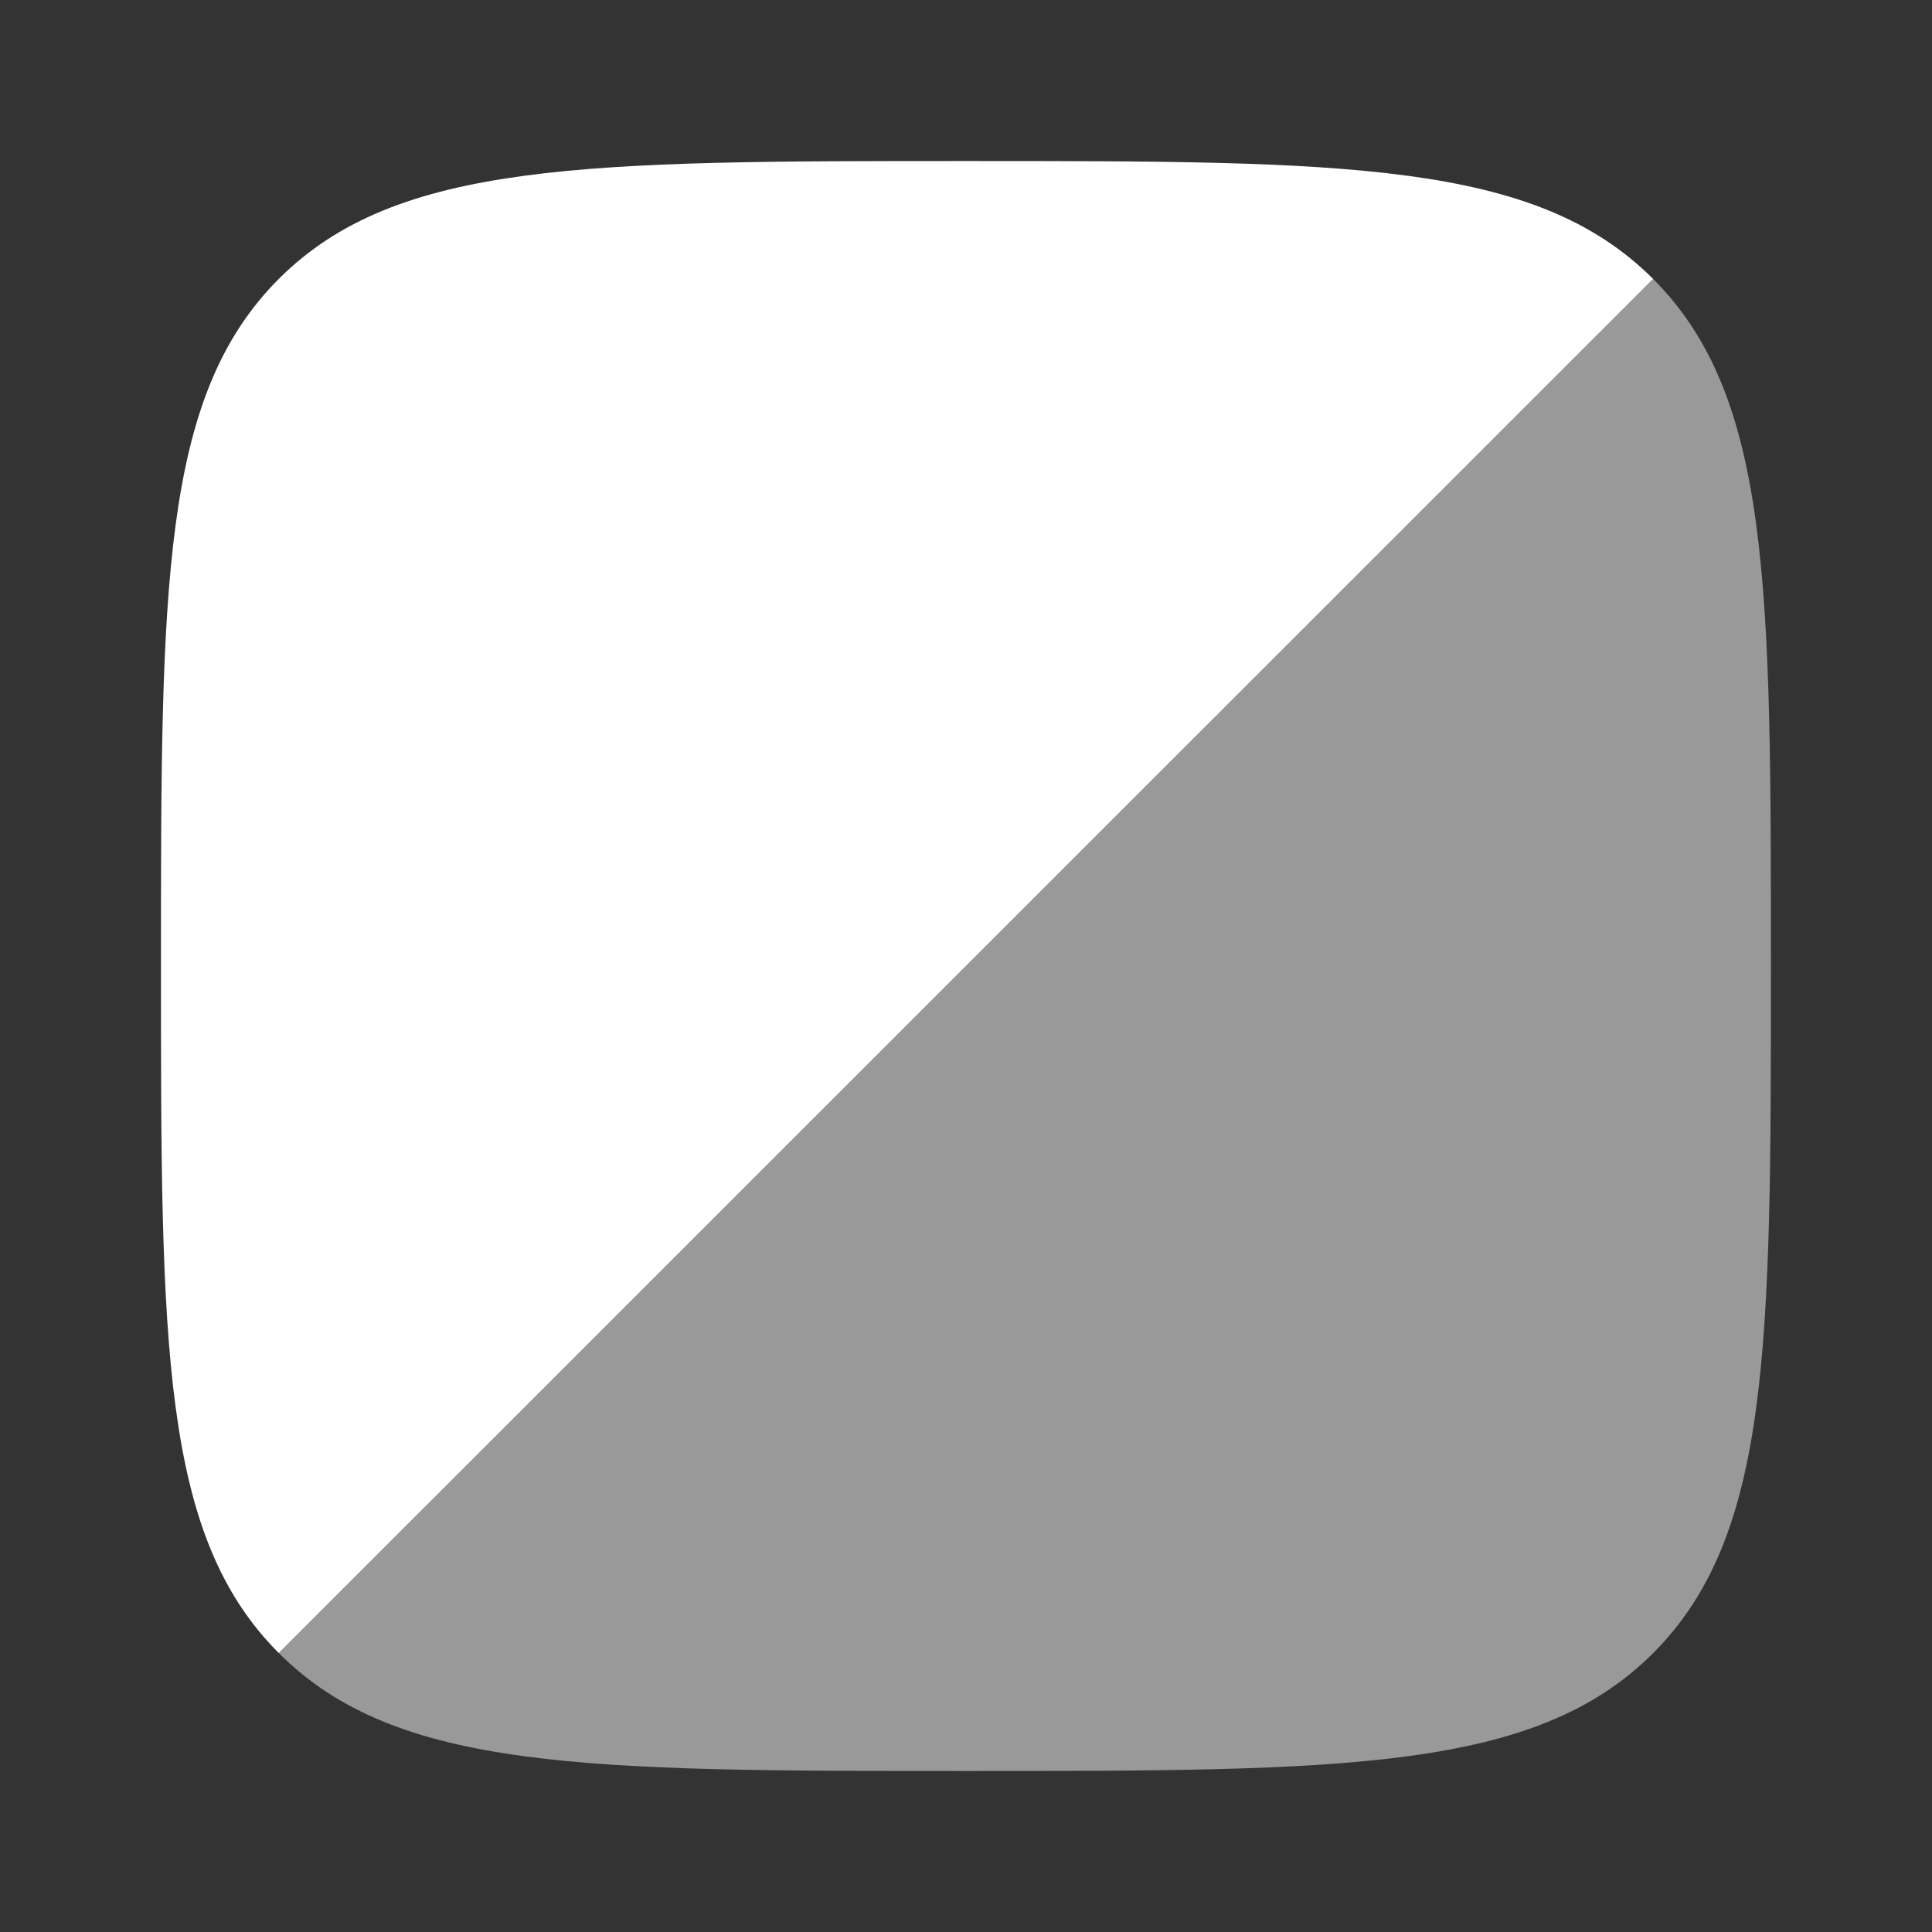
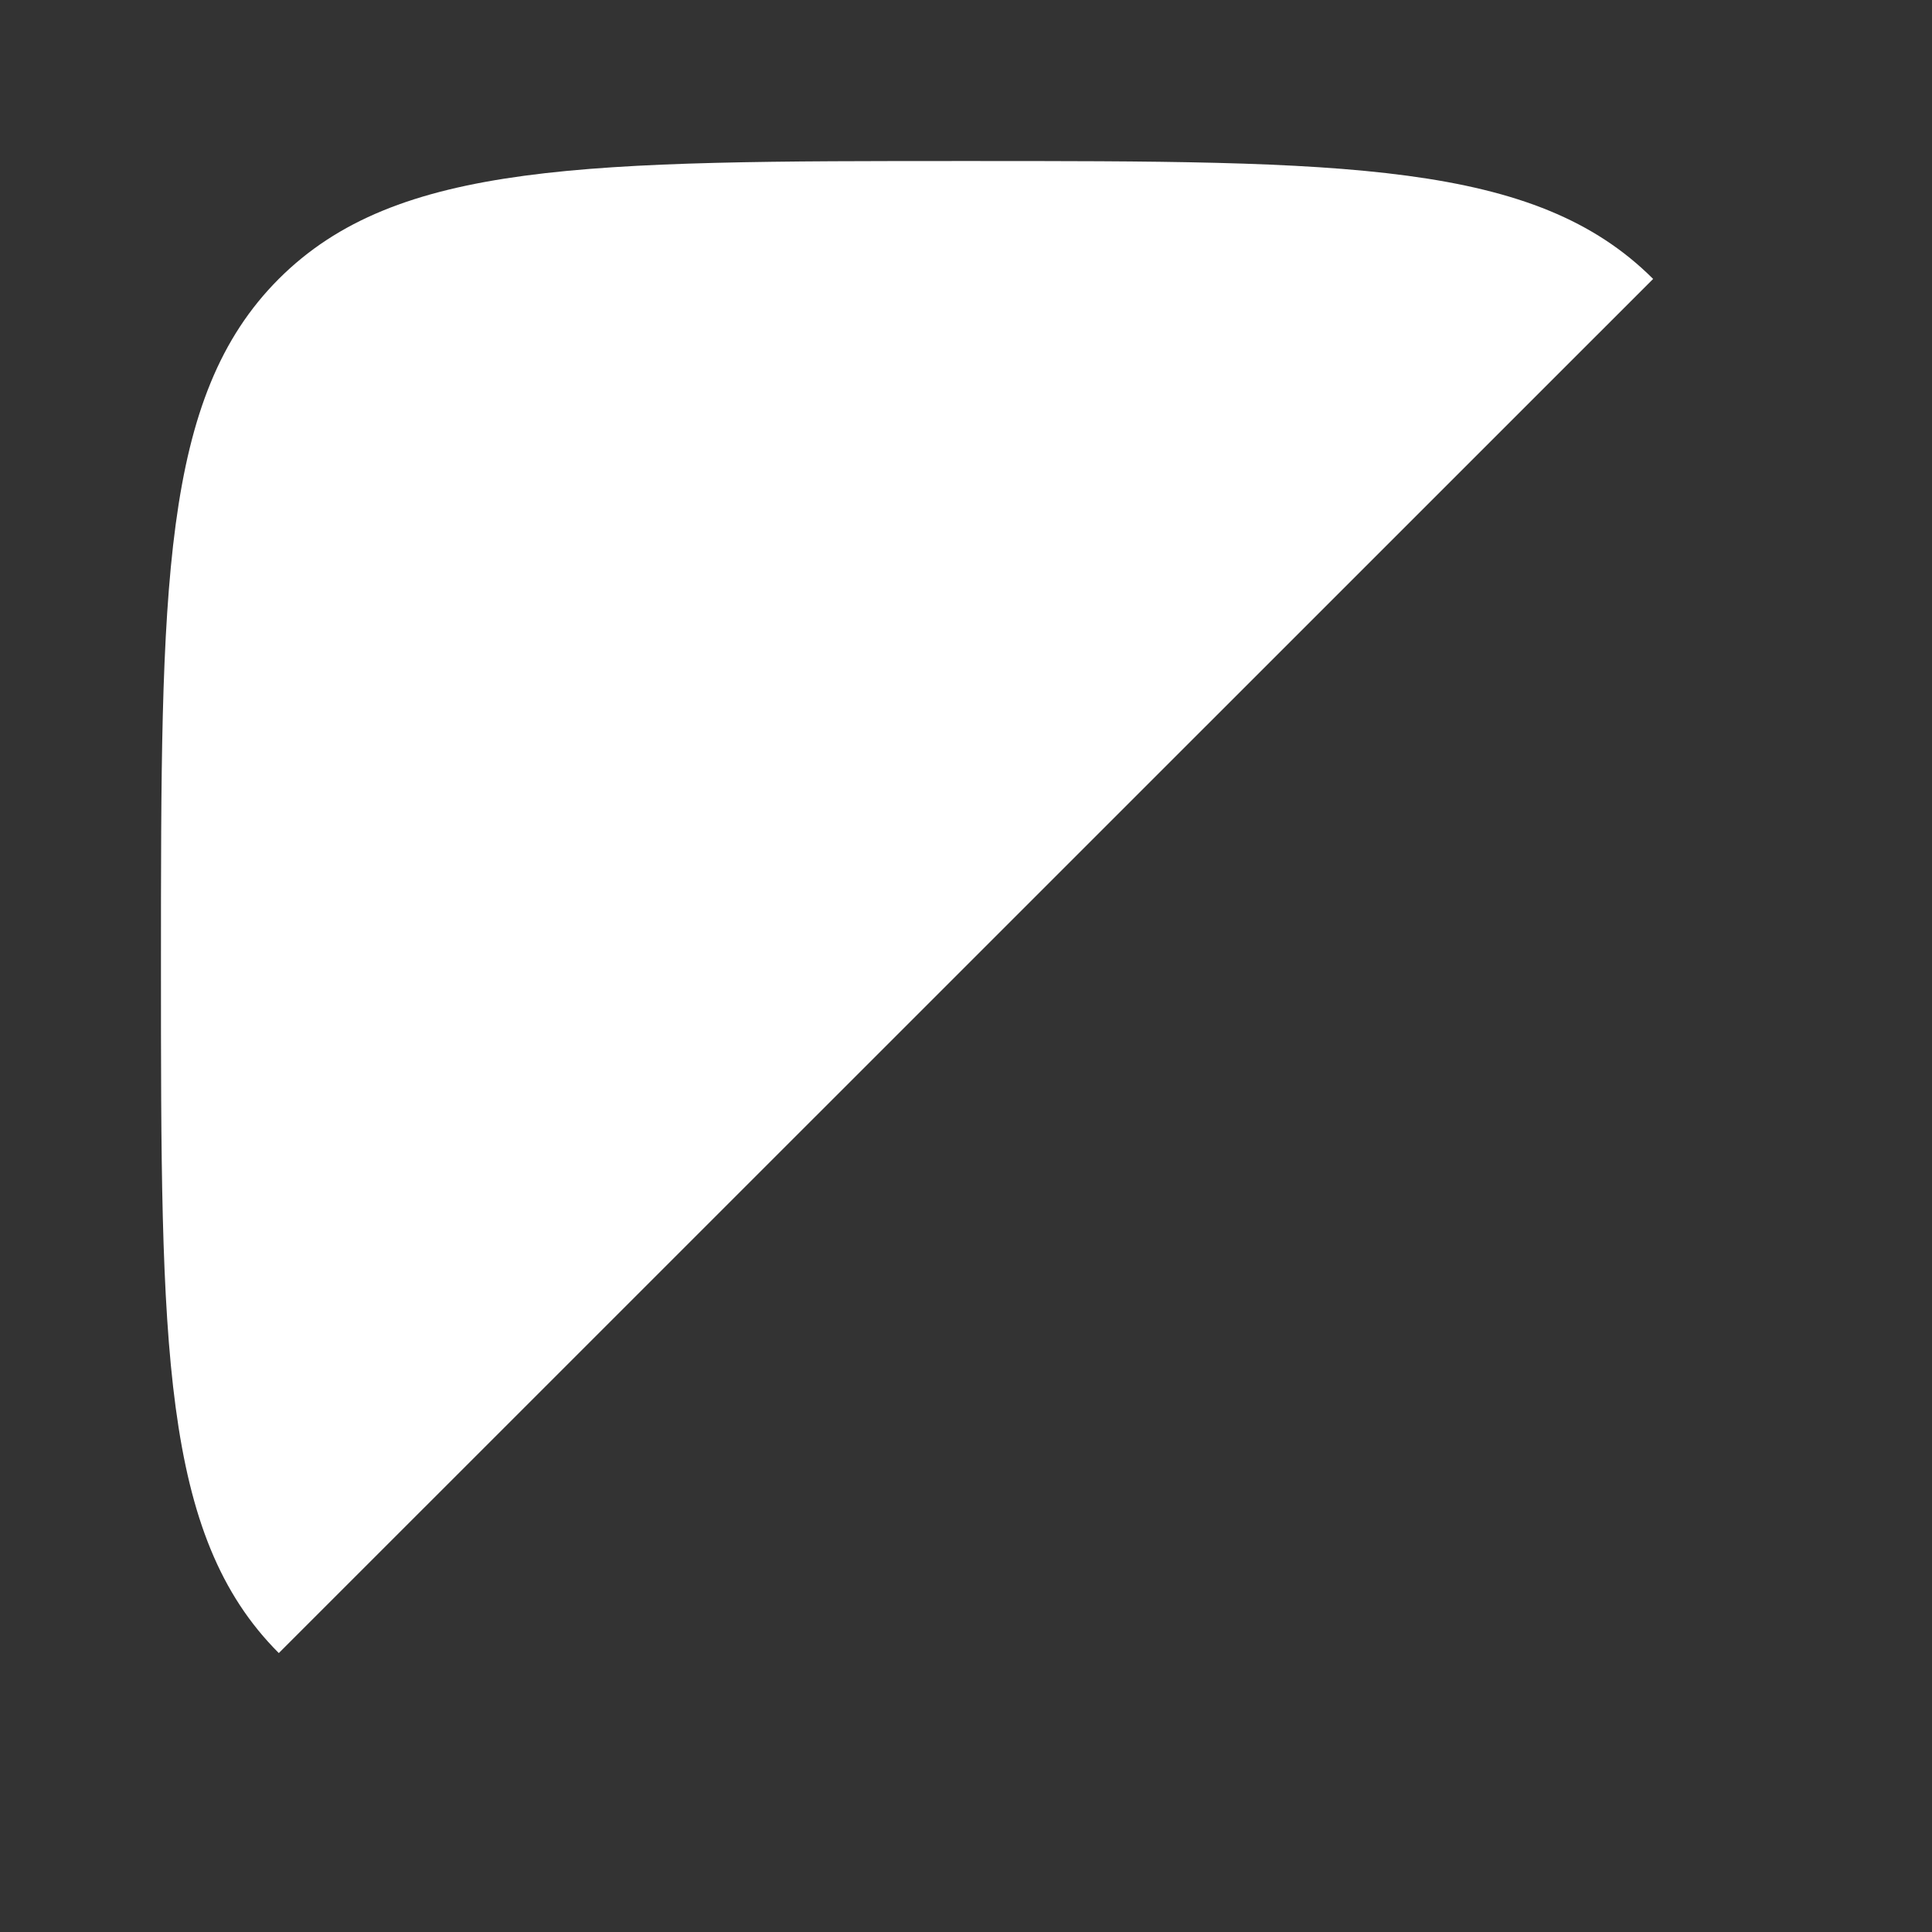
<svg xmlns="http://www.w3.org/2000/svg" width="32" height="32" viewBox="0 0 32 32" fill="none">
  <rect x="0" y="0" width="32" height="32" fill="#333333" stroke="none" />
  <path fill-rule="evenodd" clip-rule="evenodd" d="M4.618 4.619C2.666 6.573 2.666 9.715 2.666 16C2.666 22.285 2.666 25.428 4.618 27.38L27.381 4.62C25.426 2.667 22.285 2.667 15.999 2.667C9.714 2.667 6.571 2.667 4.618 4.619Z" fill="white" />
-   <path opacity="0.5" d="M4.619 27.381C6.571 29.333 9.714 29.333 15.999 29.333C22.285 29.333 25.427 29.333 27.381 27.381C29.332 25.427 29.332 22.285 29.332 16C29.332 9.715 29.332 6.573 27.381 4.62L4.619 27.381Z" fill="white" />
</svg>